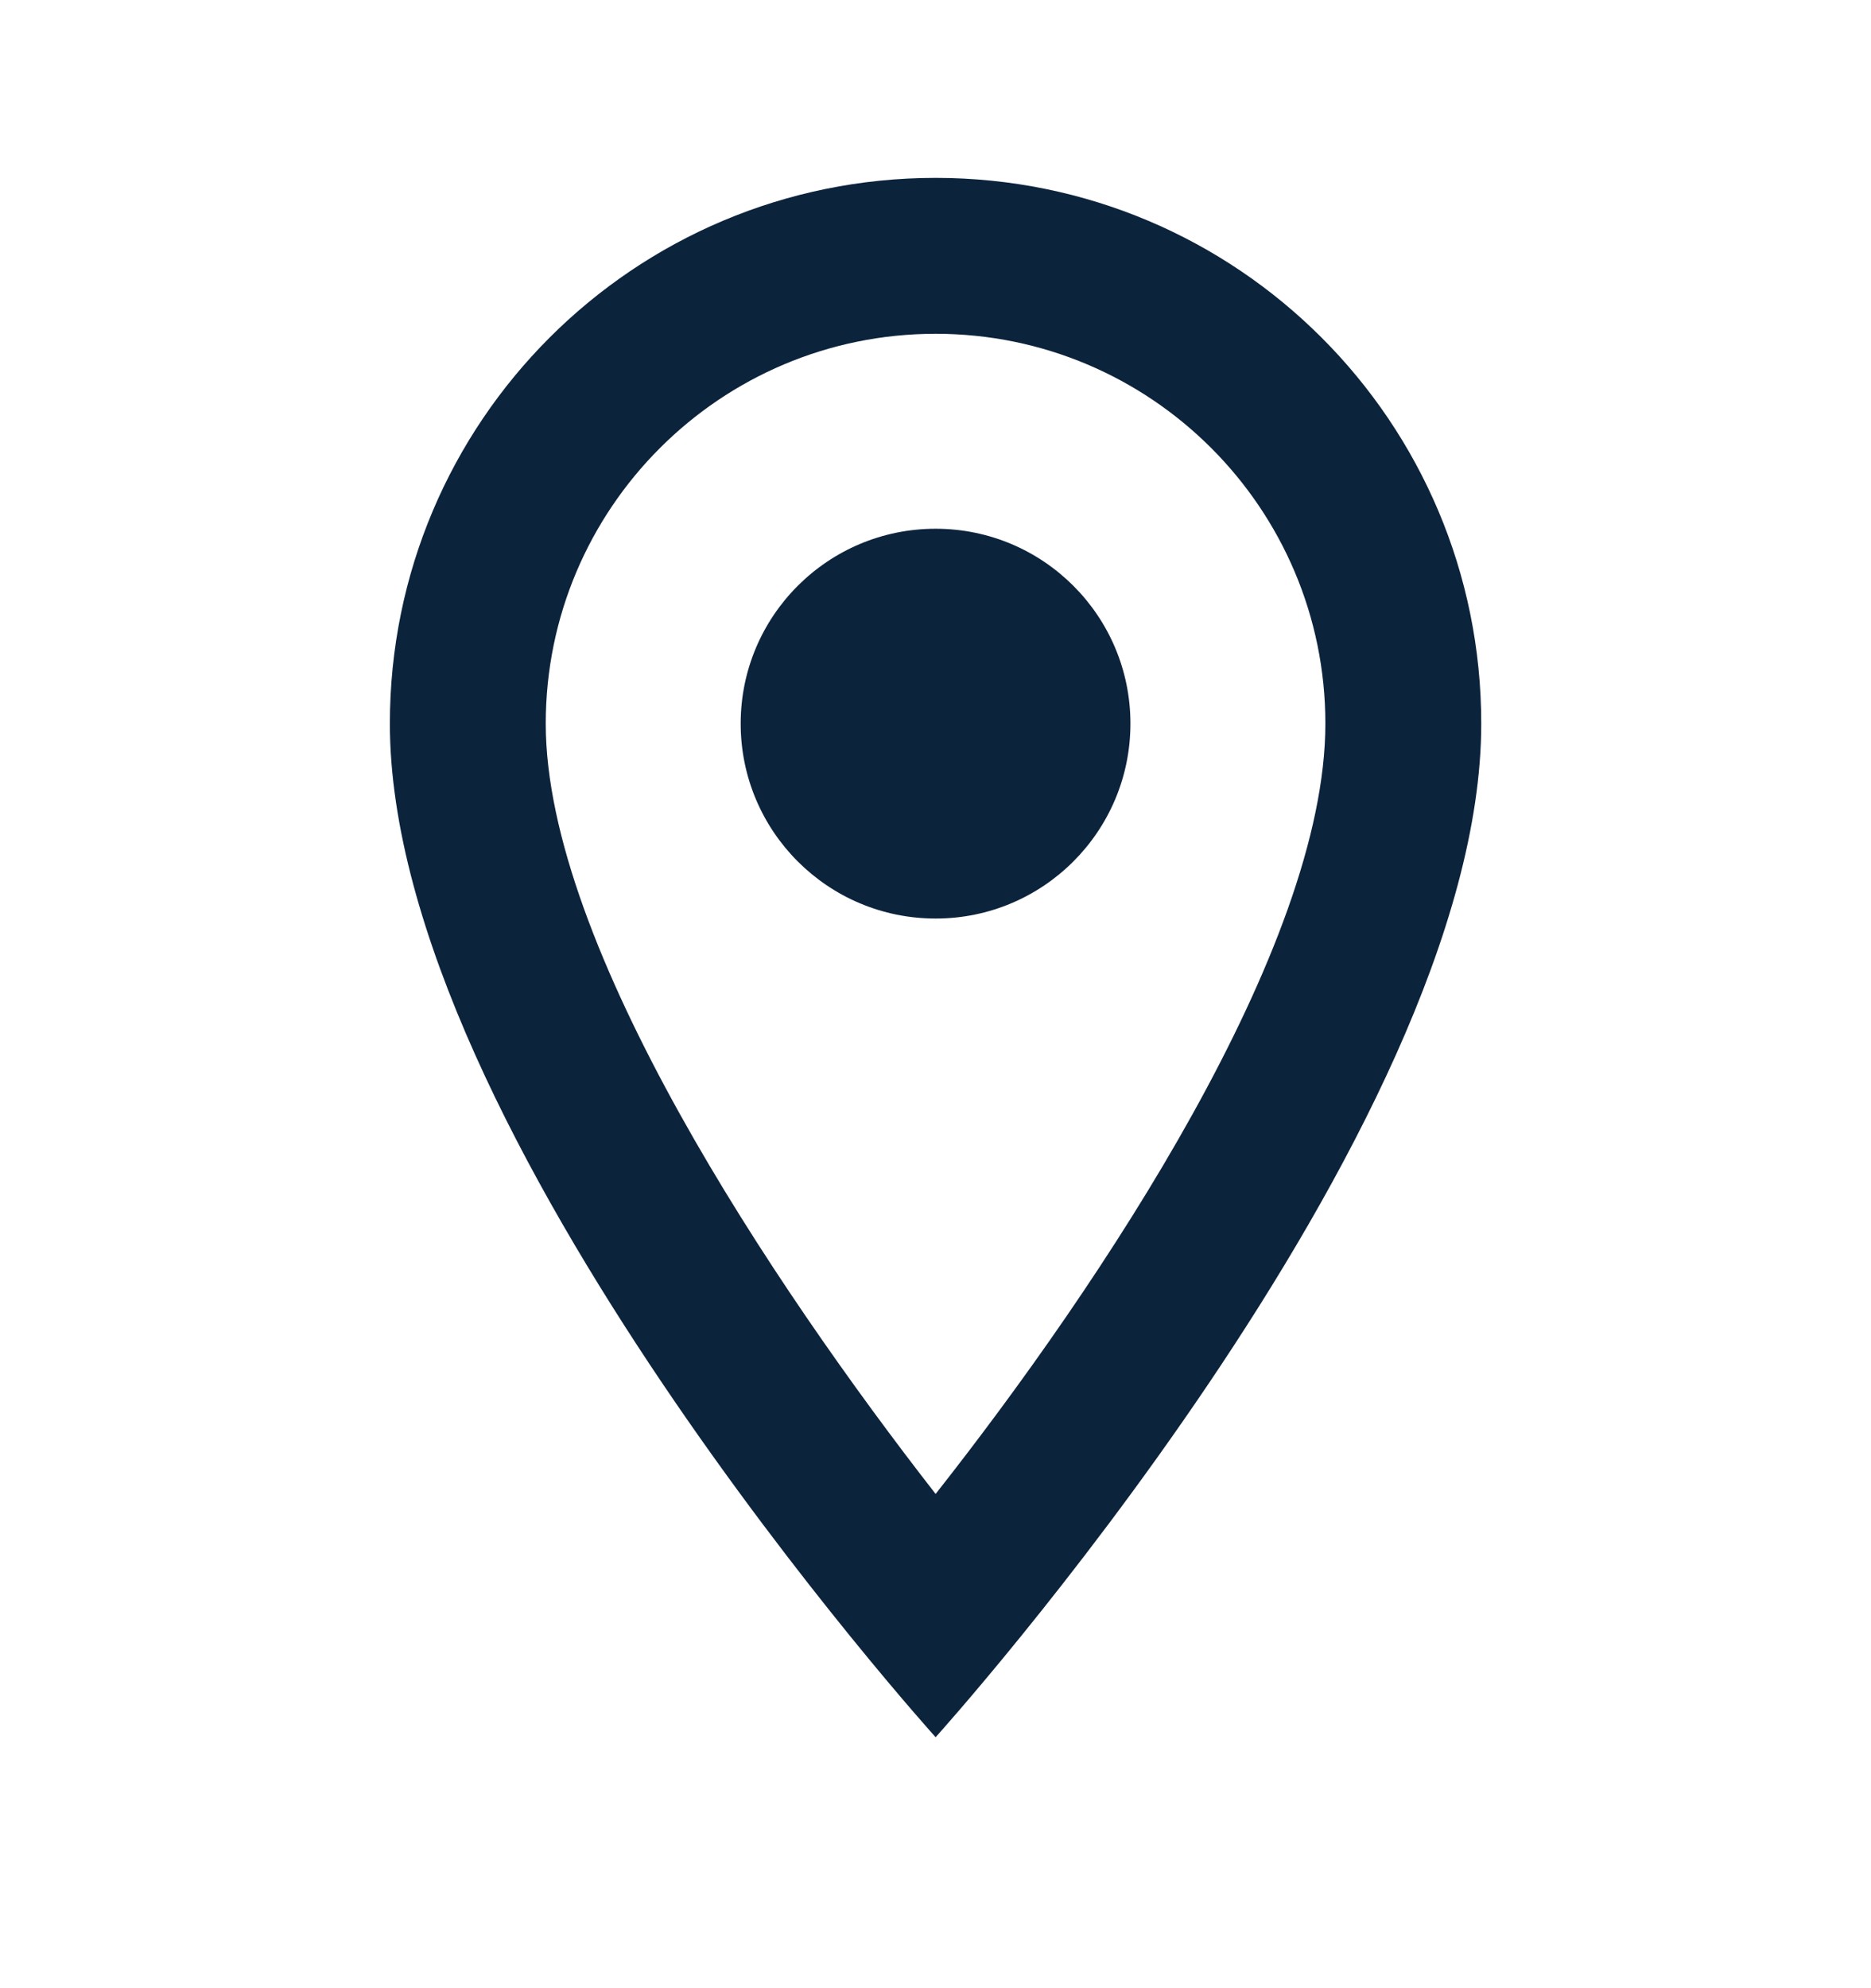
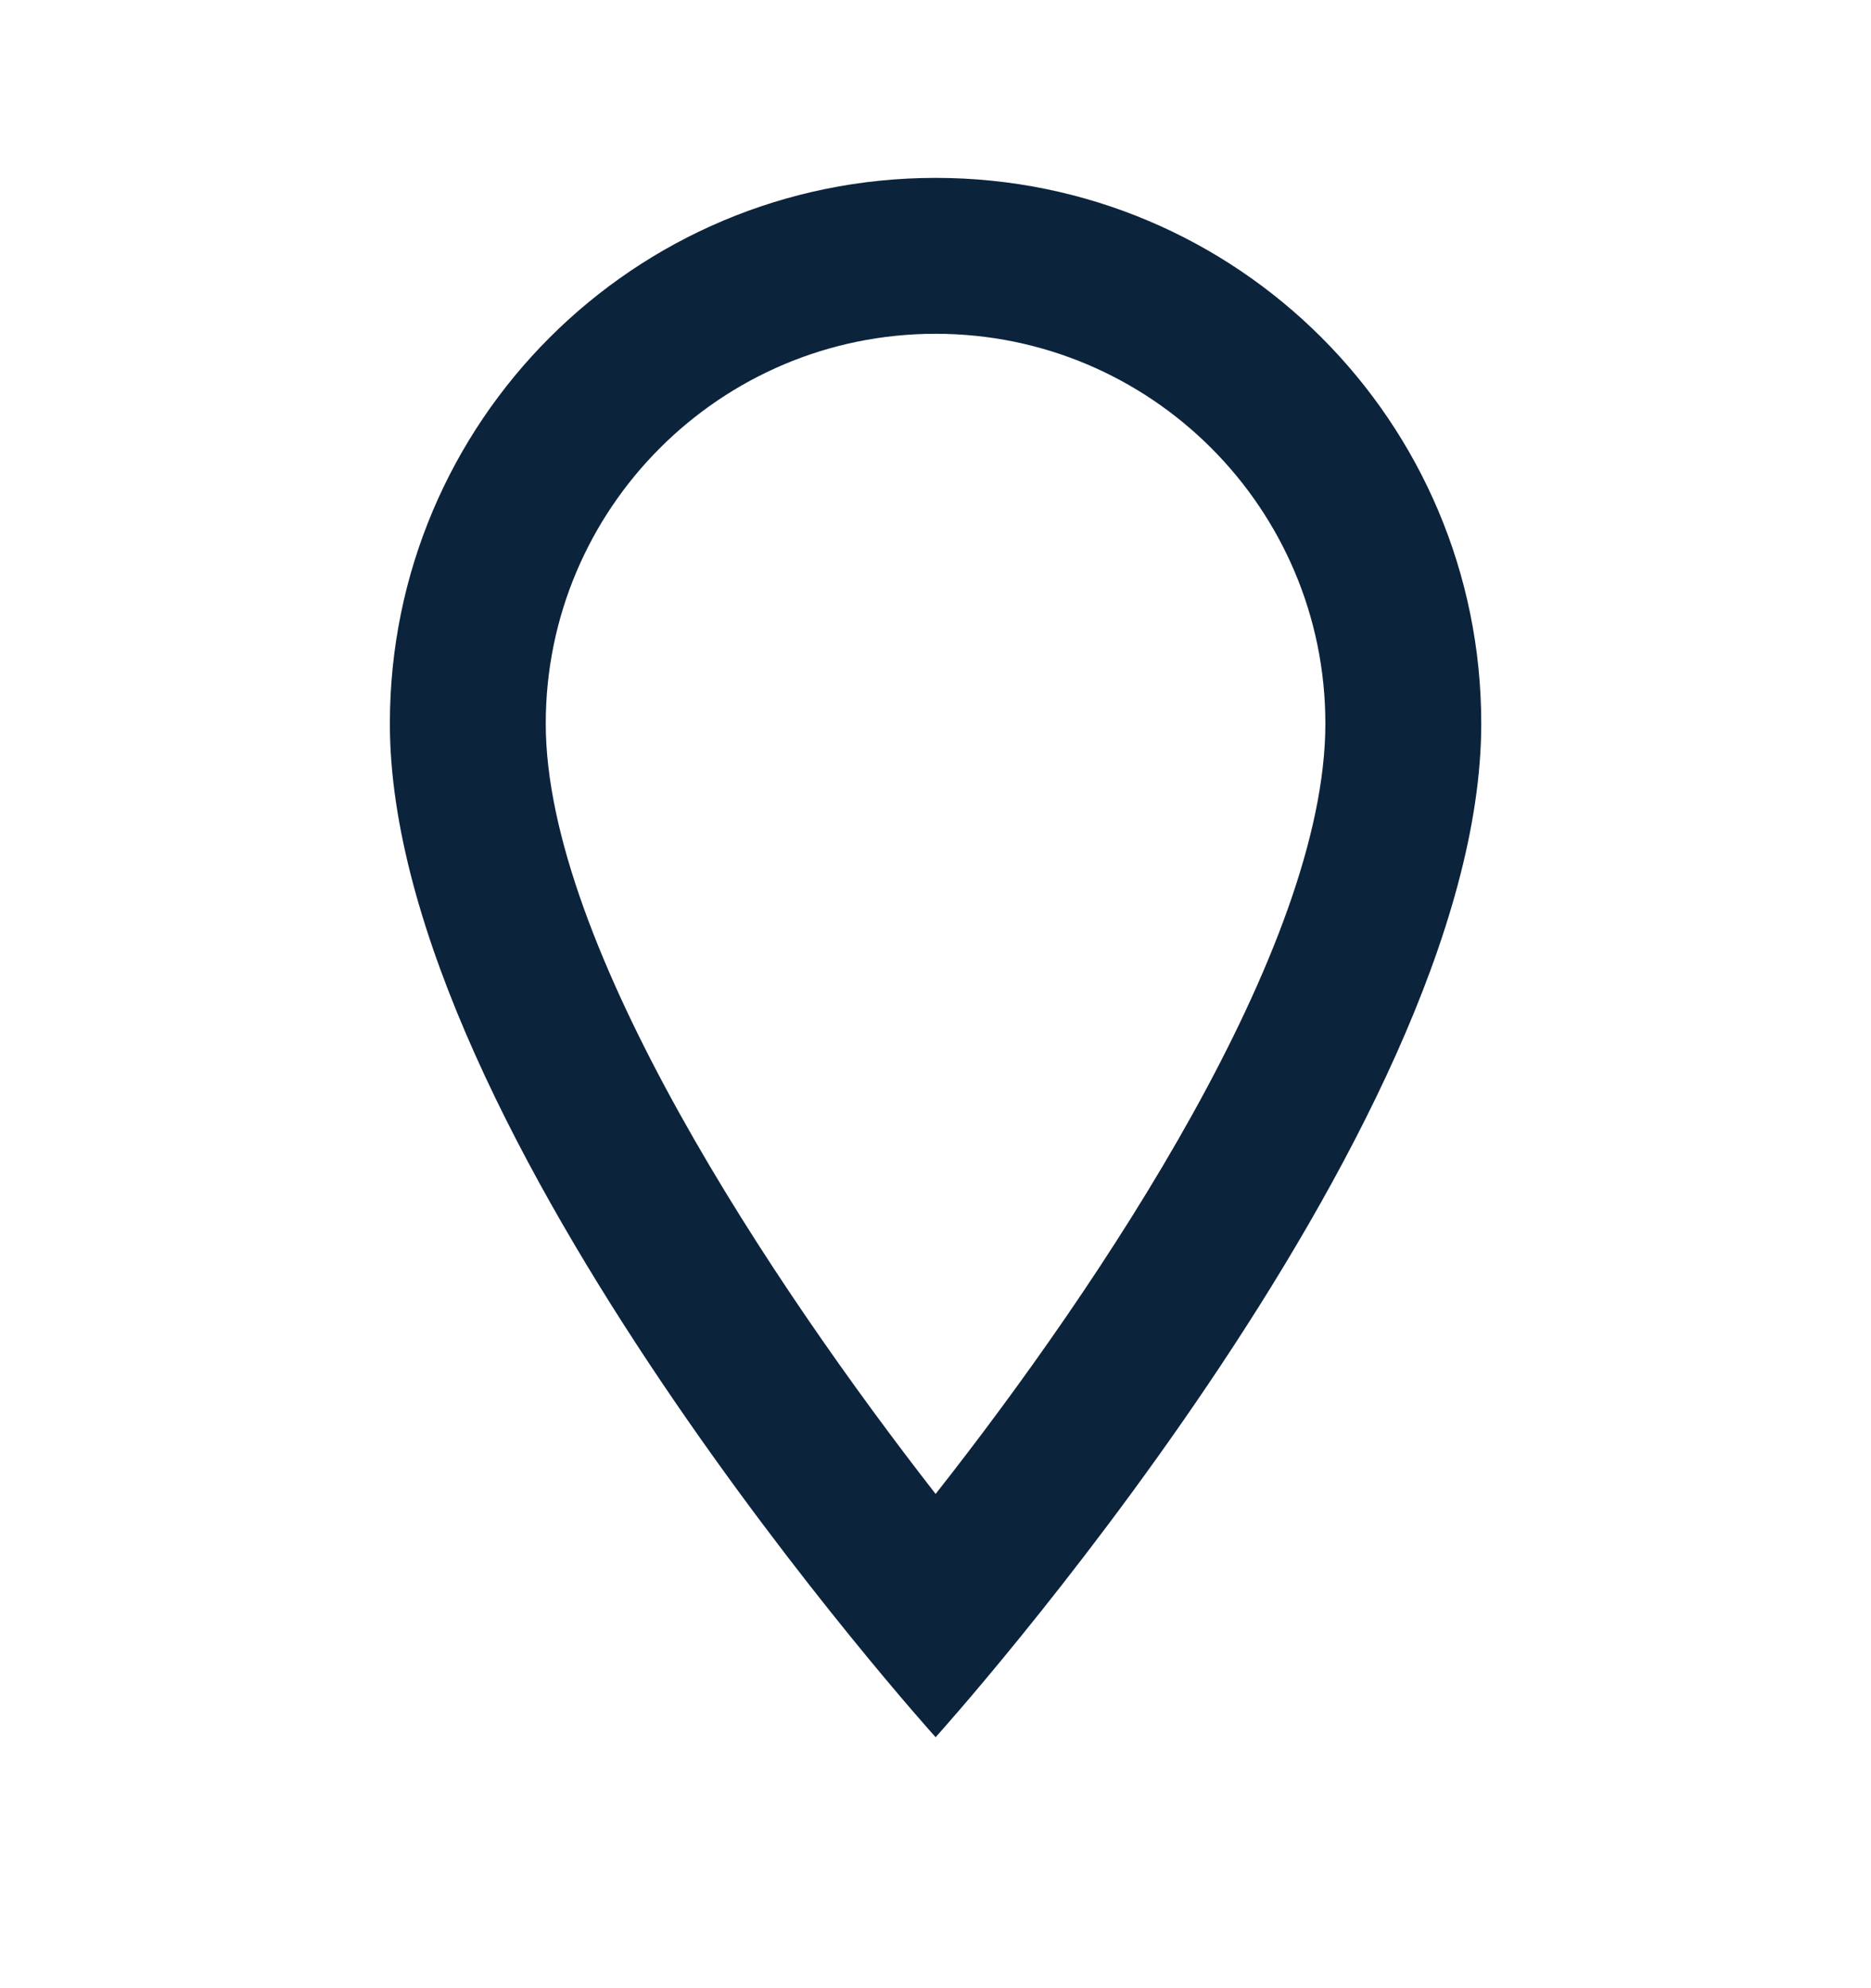
<svg xmlns="http://www.w3.org/2000/svg" width="16" height="17" viewBox="0 0 16 17" fill="none">
  <g id="location_on">
    <g id="Vector">
      <path d="M8.001 1.521C5.421 1.521 3.334 3.607 3.334 6.187C3.334 9.687 8.001 14.854 8.001 14.854C8.001 14.854 12.667 9.687 12.667 6.187C12.667 3.607 10.581 1.521 8.001 1.521ZM4.667 6.187C4.667 4.347 6.161 2.854 8.001 2.854C9.841 2.854 11.334 4.347 11.334 6.187C11.334 8.107 9.414 10.98 8.001 12.774C6.614 10.994 4.667 8.087 4.667 6.187Z" fill="#0C233C" />
-       <path d="M8.001 7.854C8.921 7.854 9.667 7.108 9.667 6.187C9.667 5.267 8.921 4.521 8.001 4.521C7.08 4.521 6.334 5.267 6.334 6.187C6.334 7.108 7.08 7.854 8.001 7.854Z" fill="#0C233C" />
    </g>
  </g>
</svg>